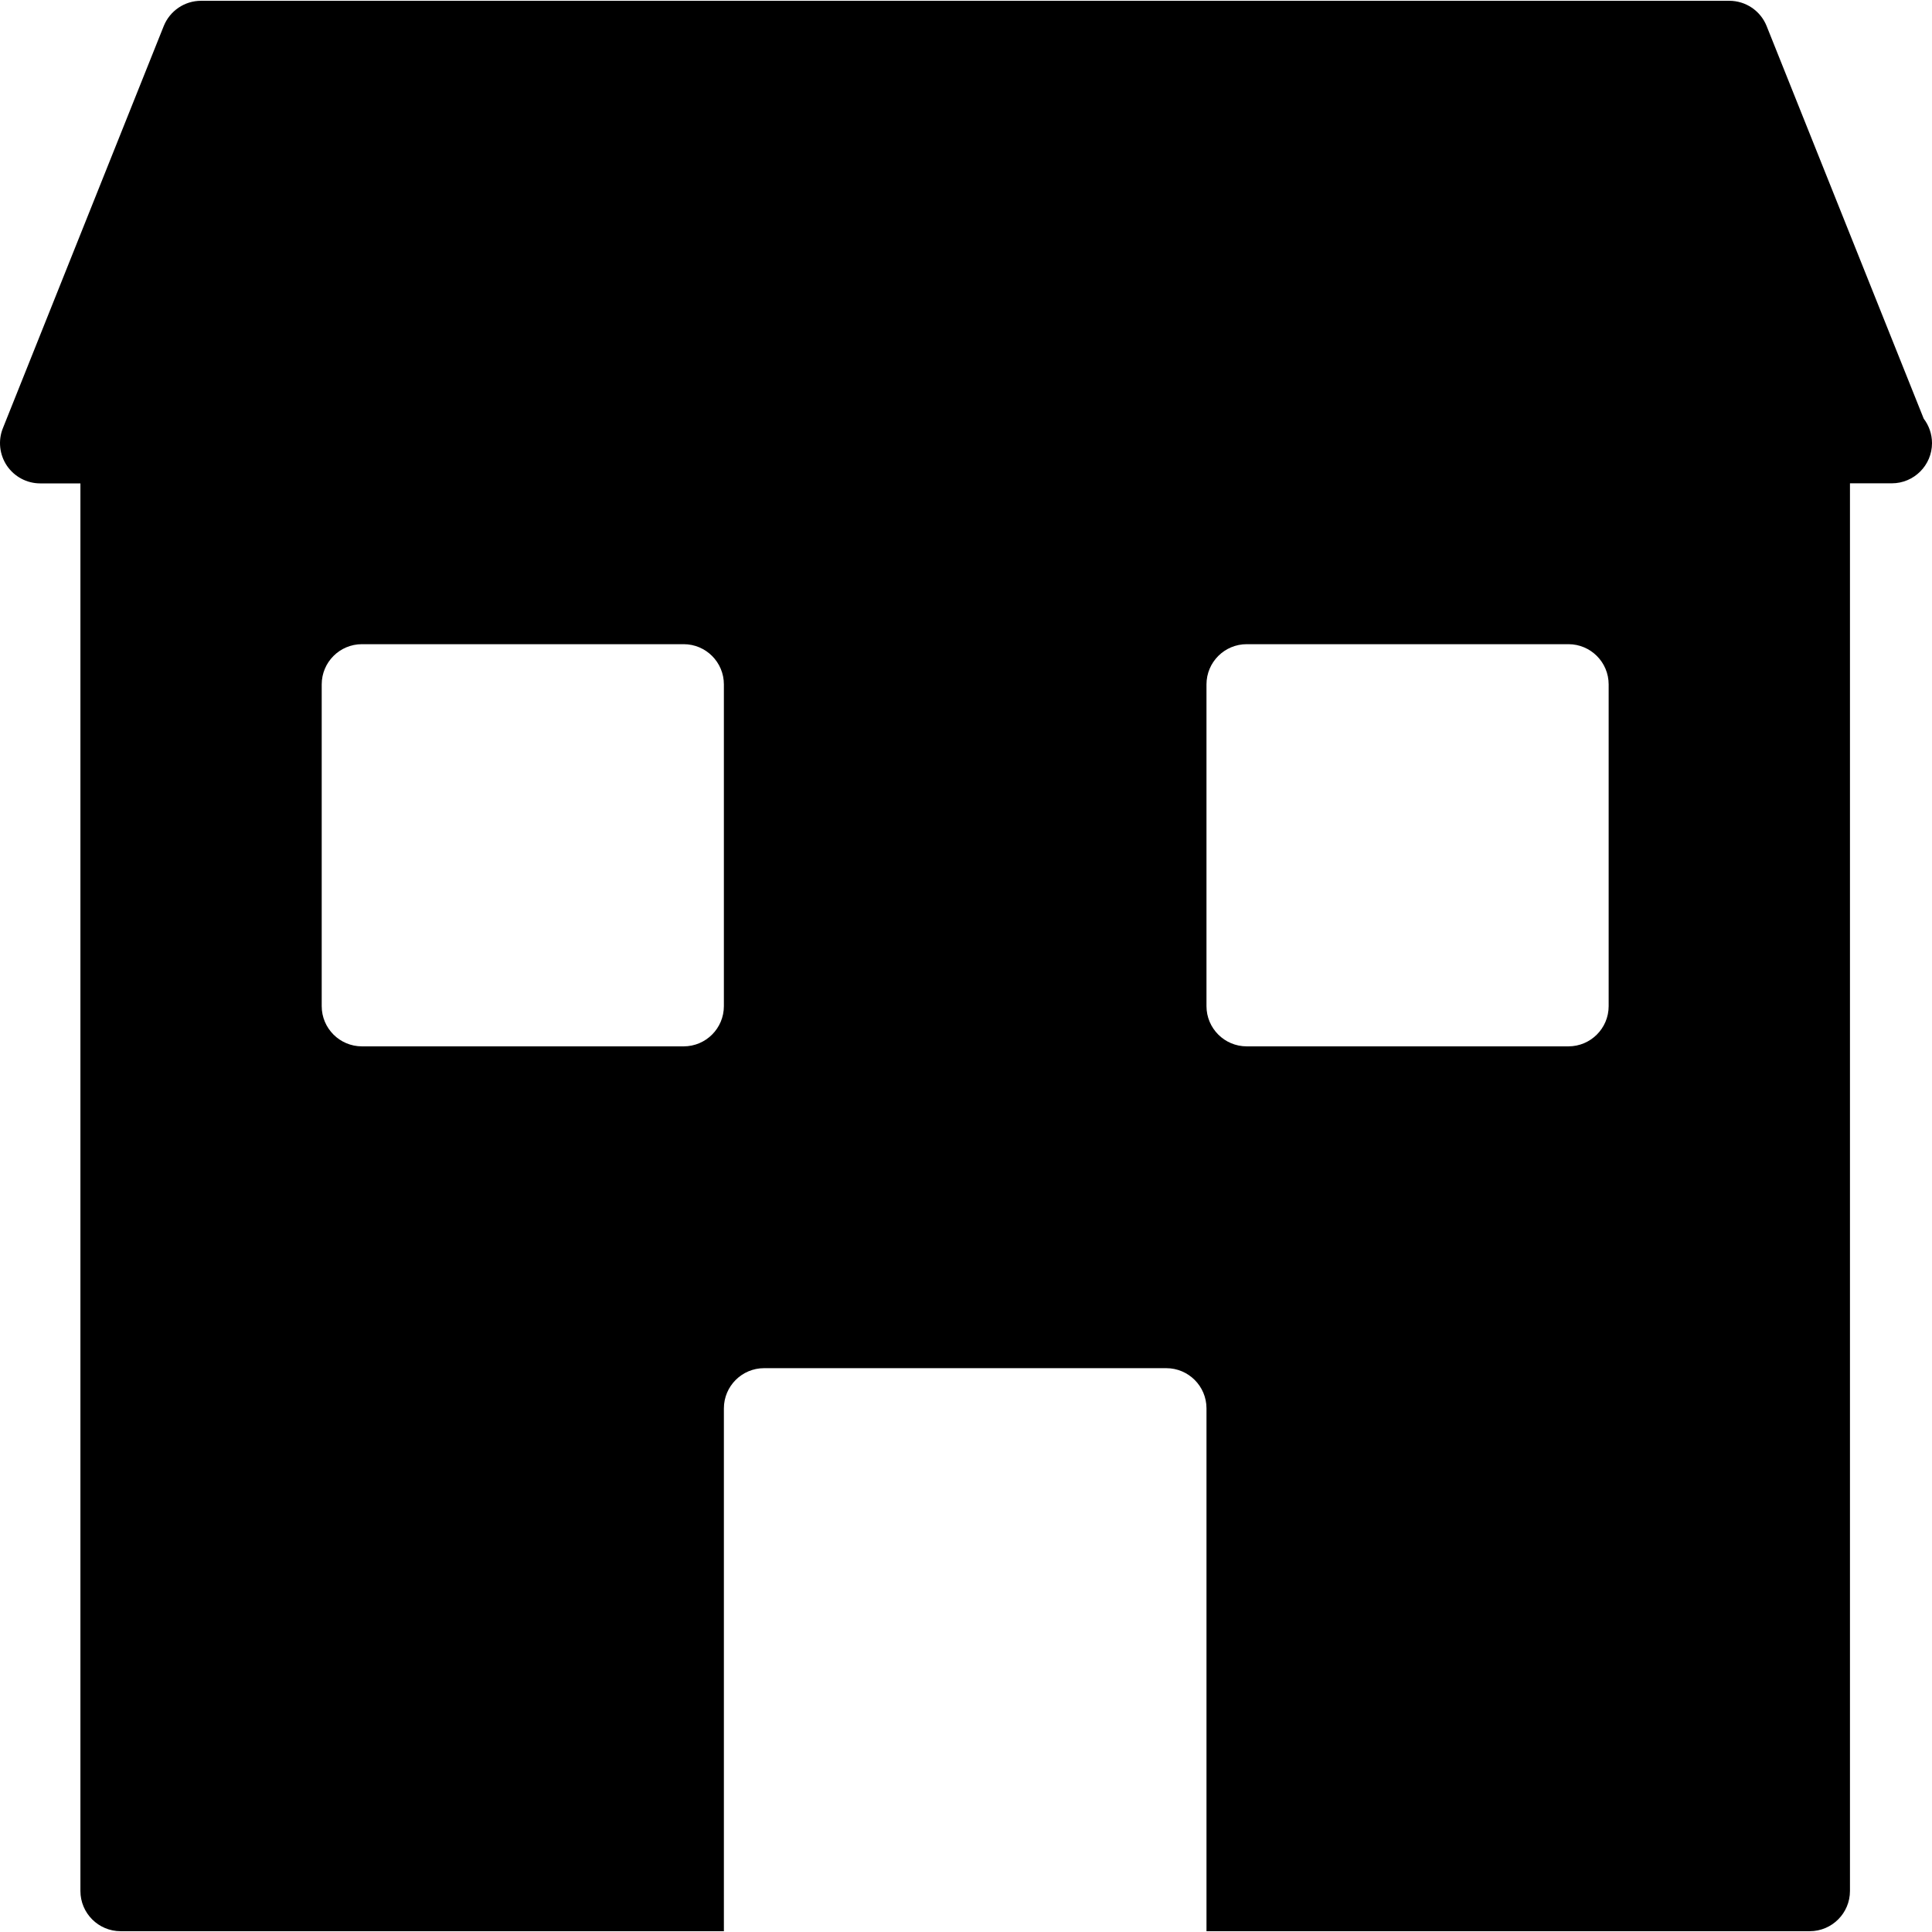
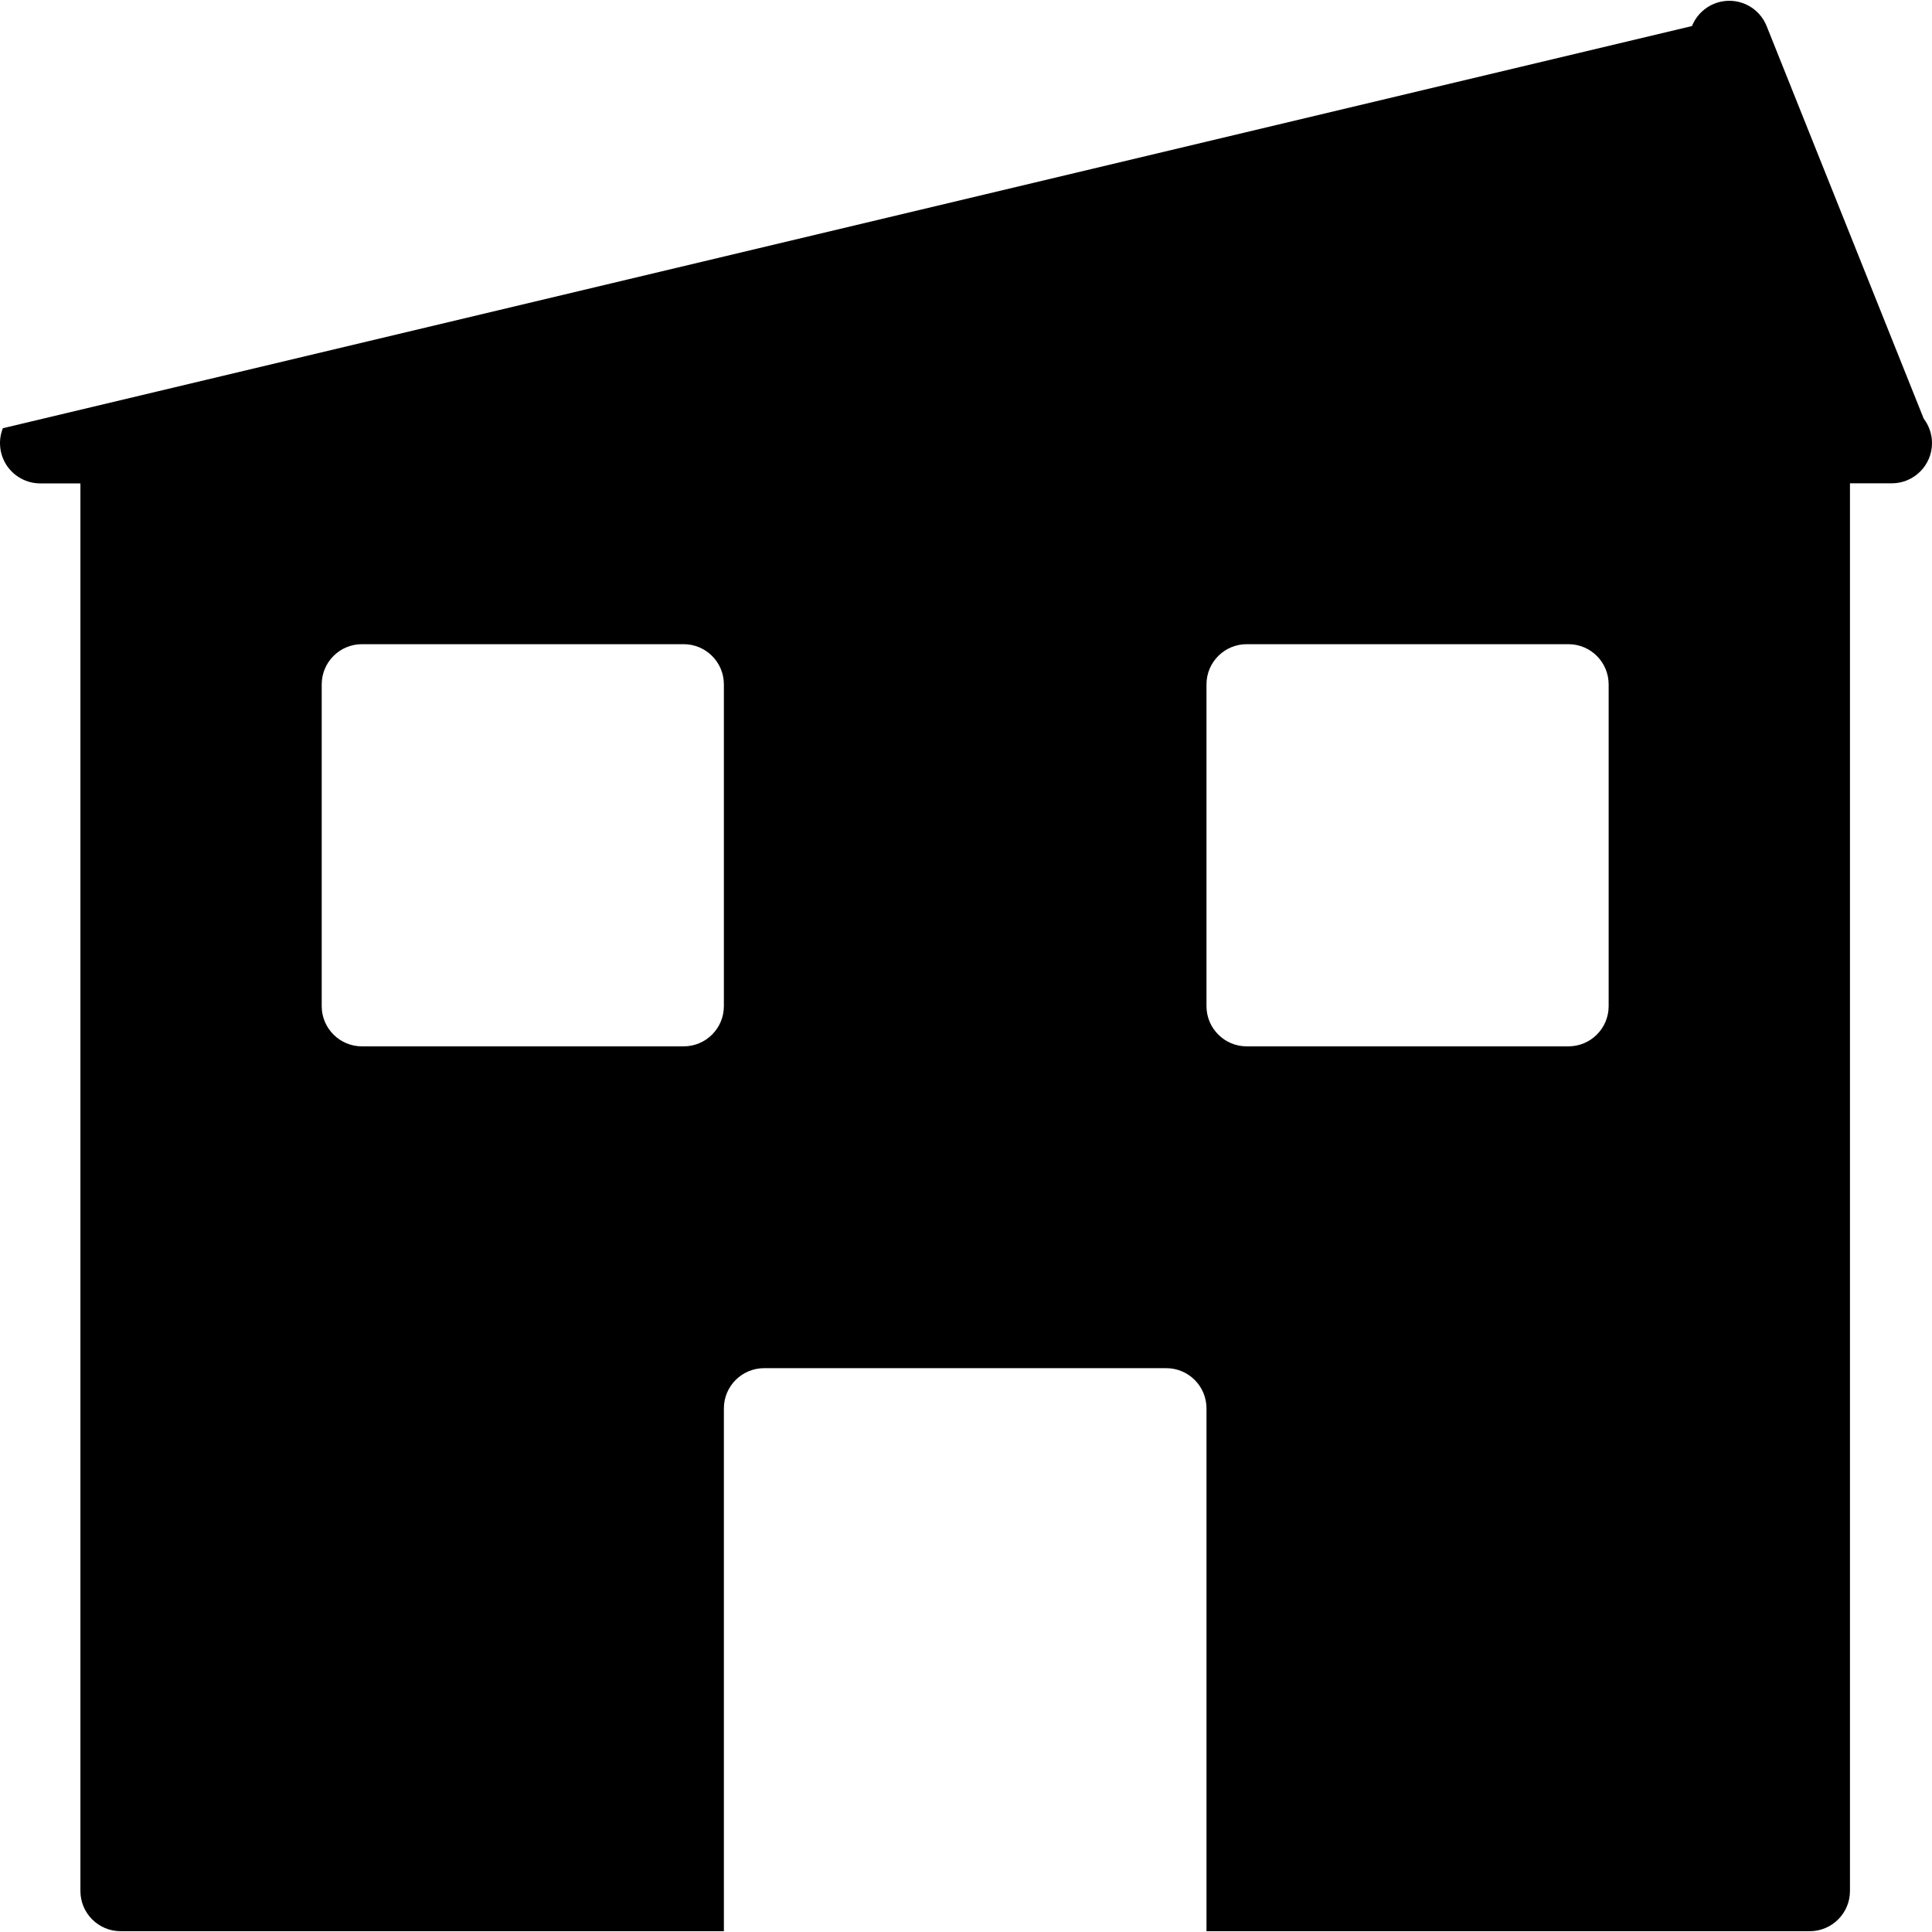
<svg xmlns="http://www.w3.org/2000/svg" fill="#000000" height="800px" width="800px" version="1.1" id="Layer_1" viewBox="0 0 512.421 512.421" xml:space="preserve">
  <g>
    <g>
-       <path d="M510.223,111.037L468.559,6.909c-1.621-4.053-5.547-6.699-9.899-6.699H53.327c-4.373,0-8.277,2.667-9.899,6.699    L0.762,113.576c-1.323,3.285-0.896,7.019,1.067,9.941c1.984,2.923,5.291,4.693,8.832,4.693h10.667v373.333    c0,5.888,4.779,10.667,10.667,10.667h160V373.544c0-5.888,4.779-10.667,10.667-10.667h106.667c5.888,0,10.667,4.779,10.667,10.667    V512.21h160c5.888,0,10.667-4.779,10.667-10.667V128.189h11.093c5.888,0,10.667-4.779,10.667-10.667    C512.421,115.09,511.589,112.829,510.223,111.037z M191.994,266.856c0,5.888-4.779,10.667-10.667,10.667H95.994    c-5.888,0-10.667-4.779-10.667-10.667v-85.333c0-5.888,4.779-10.667,10.667-10.667h85.333c5.888,0,10.667,4.779,10.667,10.667    V266.856z M426.661,266.856c0,5.888-4.779,10.667-10.667,10.667h-85.333c-5.888,0-10.667-4.779-10.667-10.667v-85.333    c0-5.888,4.779-10.667,10.667-10.667h85.333c5.888,0,10.667,4.779,10.667,10.667V266.856z" />
+       <path d="M510.223,111.037L468.559,6.909c-1.621-4.053-5.547-6.699-9.899-6.699c-4.373,0-8.277,2.667-9.899,6.699    L0.762,113.576c-1.323,3.285-0.896,7.019,1.067,9.941c1.984,2.923,5.291,4.693,8.832,4.693h10.667v373.333    c0,5.888,4.779,10.667,10.667,10.667h160V373.544c0-5.888,4.779-10.667,10.667-10.667h106.667c5.888,0,10.667,4.779,10.667,10.667    V512.21h160c5.888,0,10.667-4.779,10.667-10.667V128.189h11.093c5.888,0,10.667-4.779,10.667-10.667    C512.421,115.09,511.589,112.829,510.223,111.037z M191.994,266.856c0,5.888-4.779,10.667-10.667,10.667H95.994    c-5.888,0-10.667-4.779-10.667-10.667v-85.333c0-5.888,4.779-10.667,10.667-10.667h85.333c5.888,0,10.667,4.779,10.667,10.667    V266.856z M426.661,266.856c0,5.888-4.779,10.667-10.667,10.667h-85.333c-5.888,0-10.667-4.779-10.667-10.667v-85.333    c0-5.888,4.779-10.667,10.667-10.667h85.333c5.888,0,10.667,4.779,10.667,10.667V266.856z" />
    </g>
  </g>
</svg>